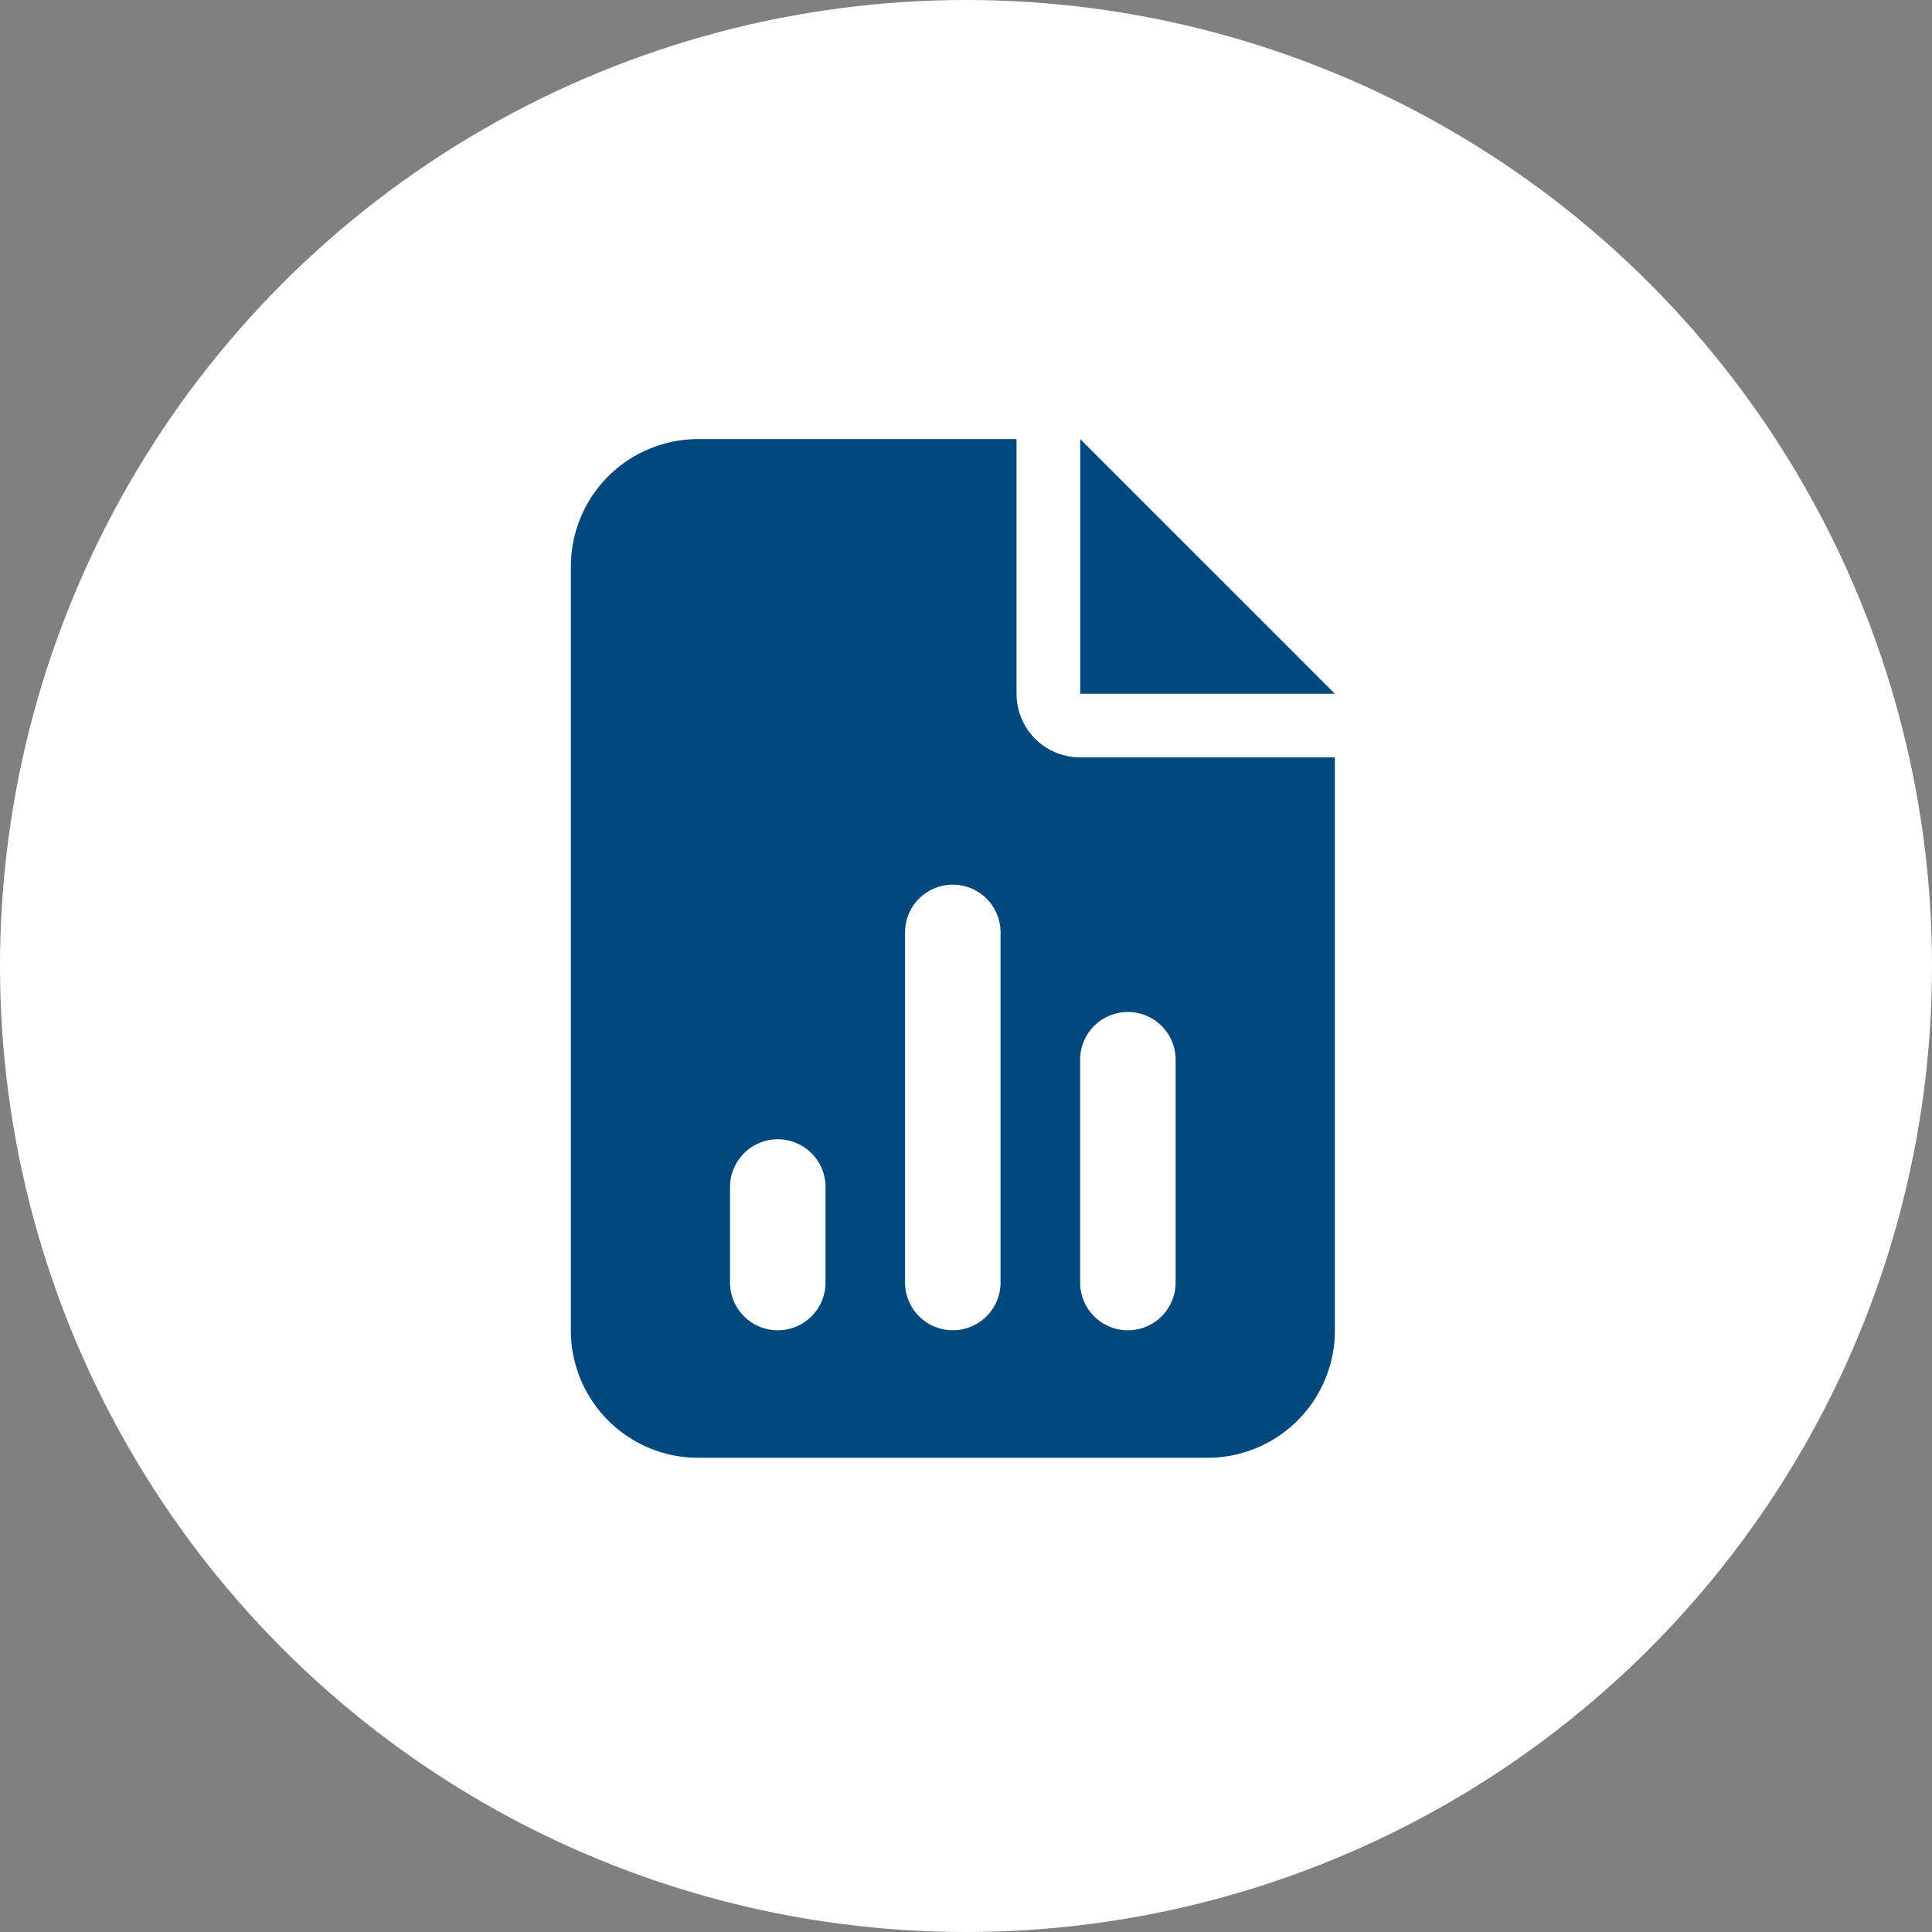
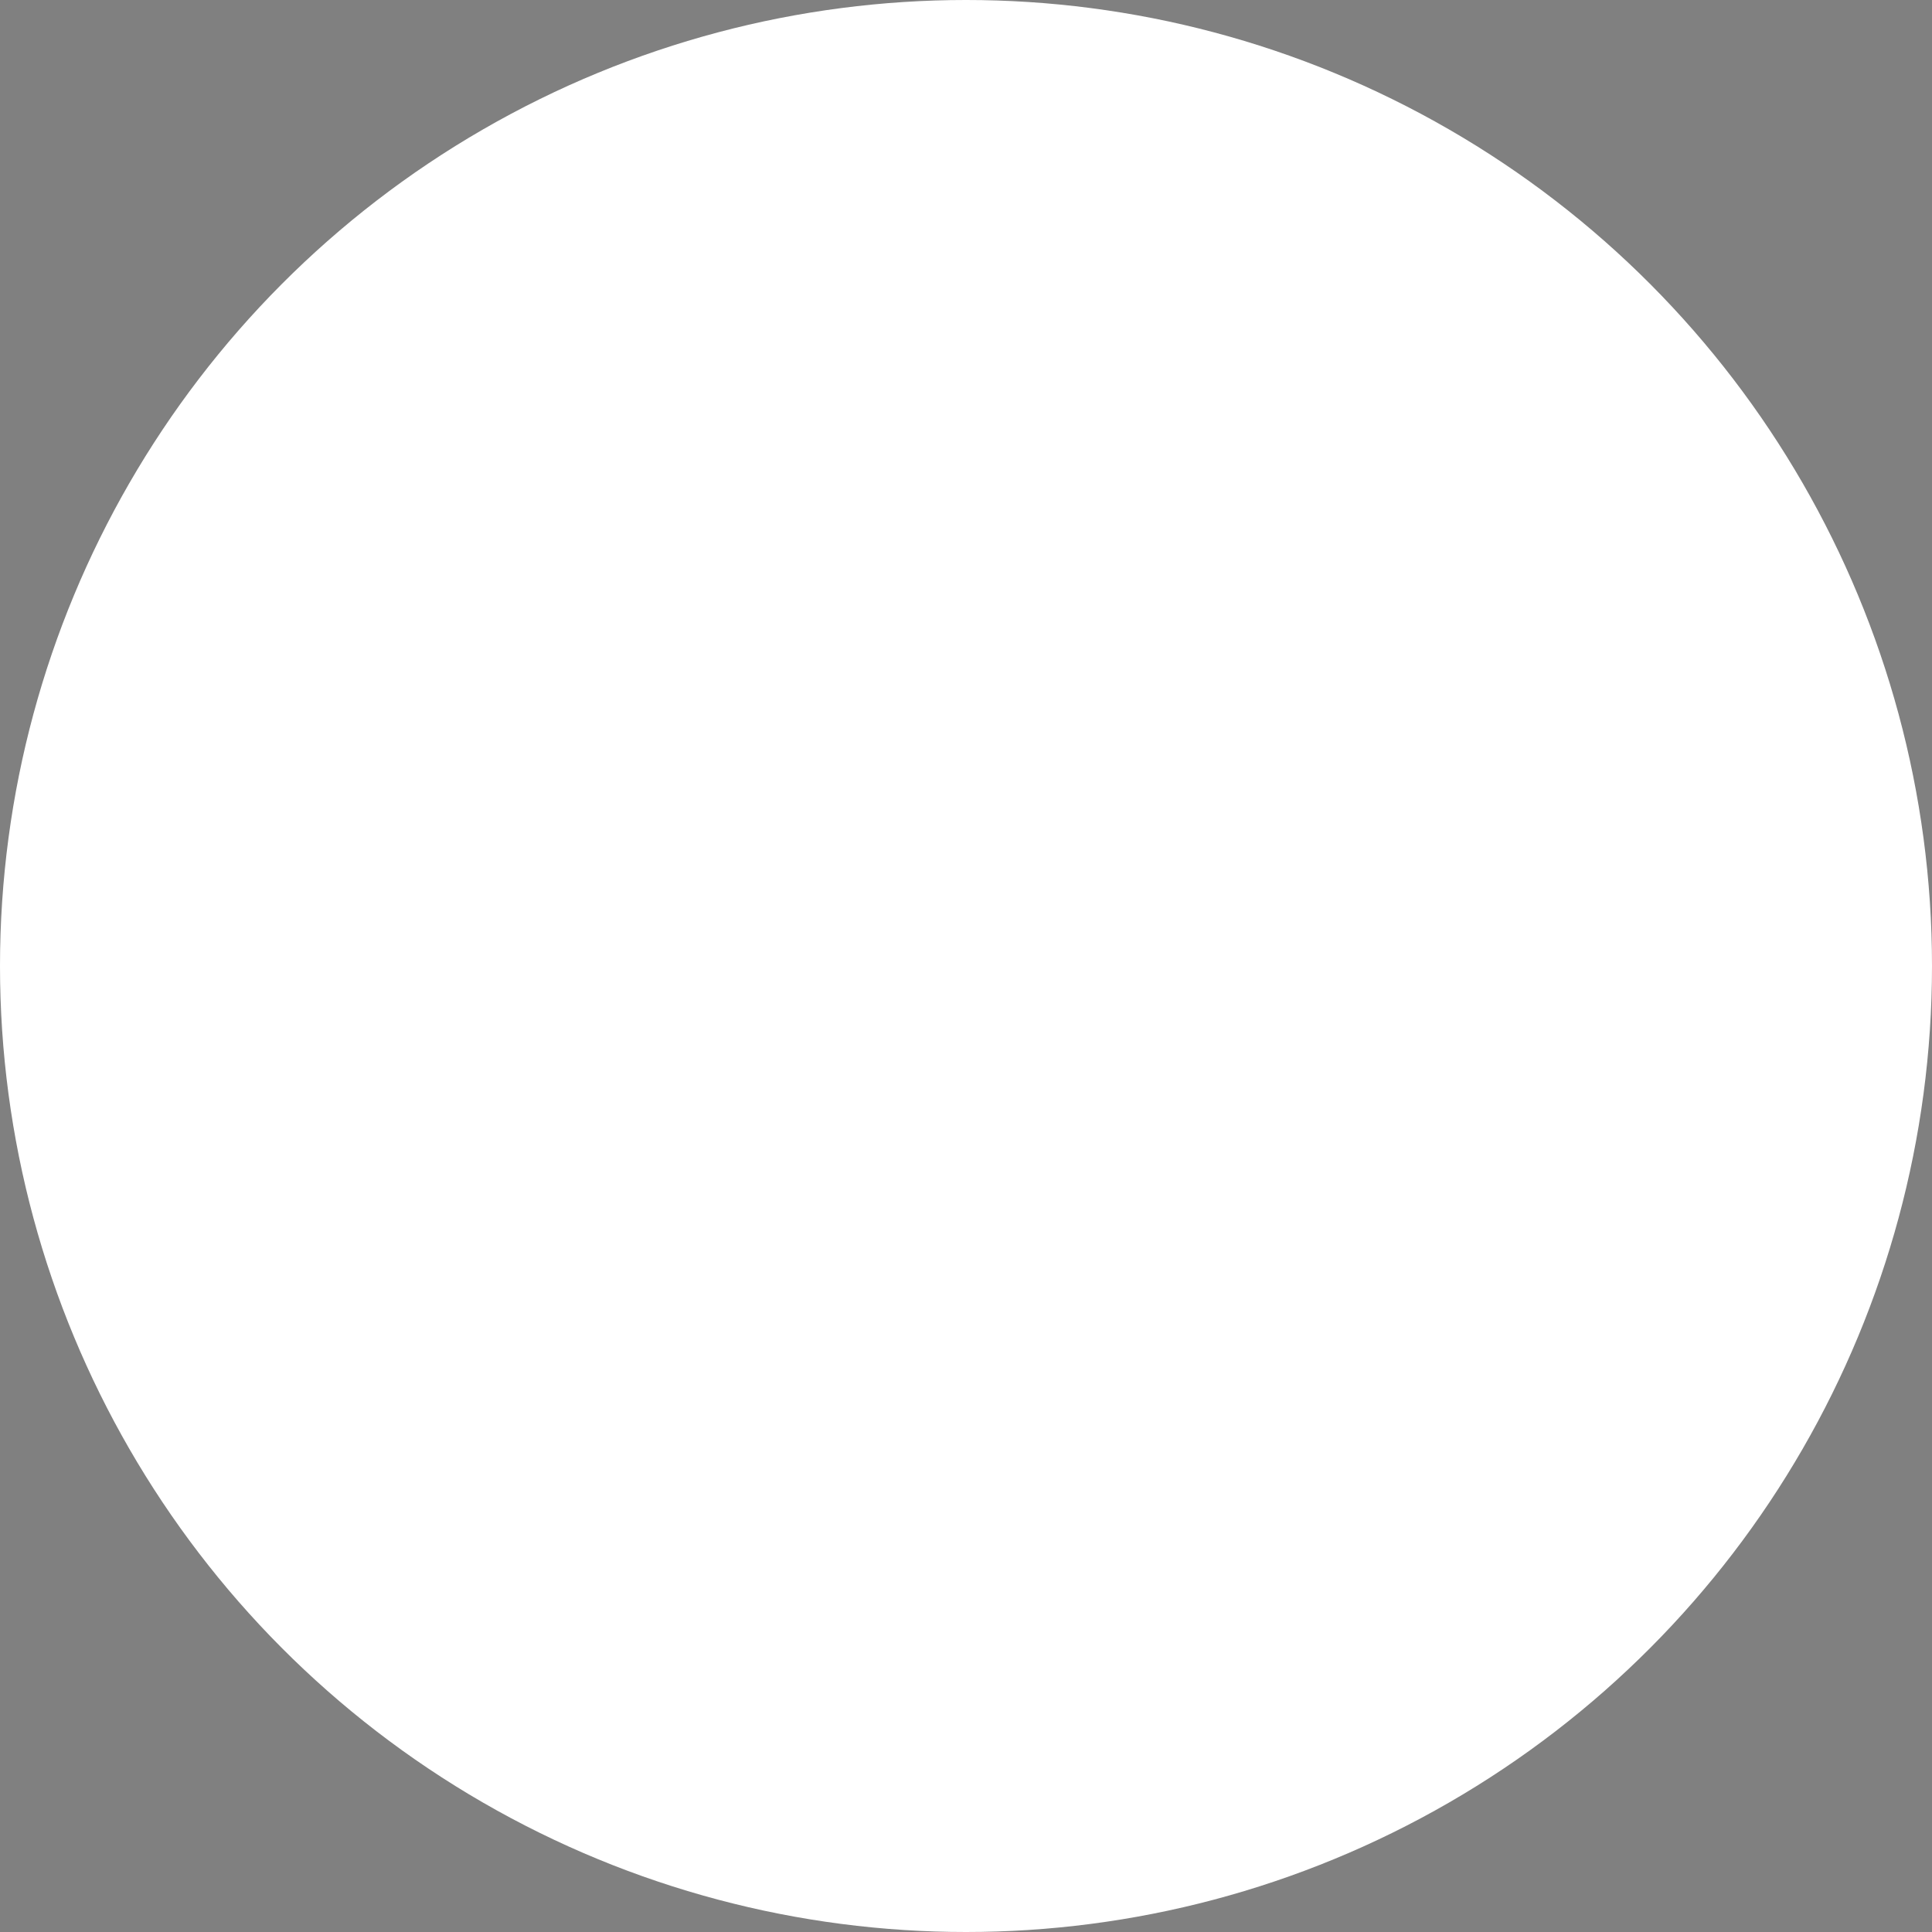
<svg xmlns="http://www.w3.org/2000/svg" id="ICON-TARIFFE" width="44" height="44" viewBox="0 0 44 44">
  <rect x="0" y="0" width="44" height="44" fill="#808080" stroke="none" />
  <circle id="Ellipse_6" data-name="Ellipse 6" cx="22" cy="22" r="22" fill="#fff" />
-   <path id="file-chart-column-solid" d="M2.9,0A2.9,2.9,0,0,0,0,2.9V20.3a2.9,2.9,0,0,0,2.9,2.9H14.5a2.9,2.9,0,0,0,2.9-2.9V7.249H11.6a1.448,1.448,0,0,1-1.45-1.45V0Zm8.7,0V5.8h5.8ZM9.786,11.235v7.973a1.087,1.087,0,0,1-2.175,0V11.235a1.087,1.087,0,0,1,2.175,0Zm3.987,2.9v5.074a1.087,1.087,0,1,1-2.175,0V14.135a1.087,1.087,0,0,1,2.175,0ZM5.8,17.034v2.175a1.087,1.087,0,1,1-2.175,0V17.034a1.087,1.087,0,1,1,2.175,0Z" transform="translate(13.001 10)" fill="#00487d" />
</svg>